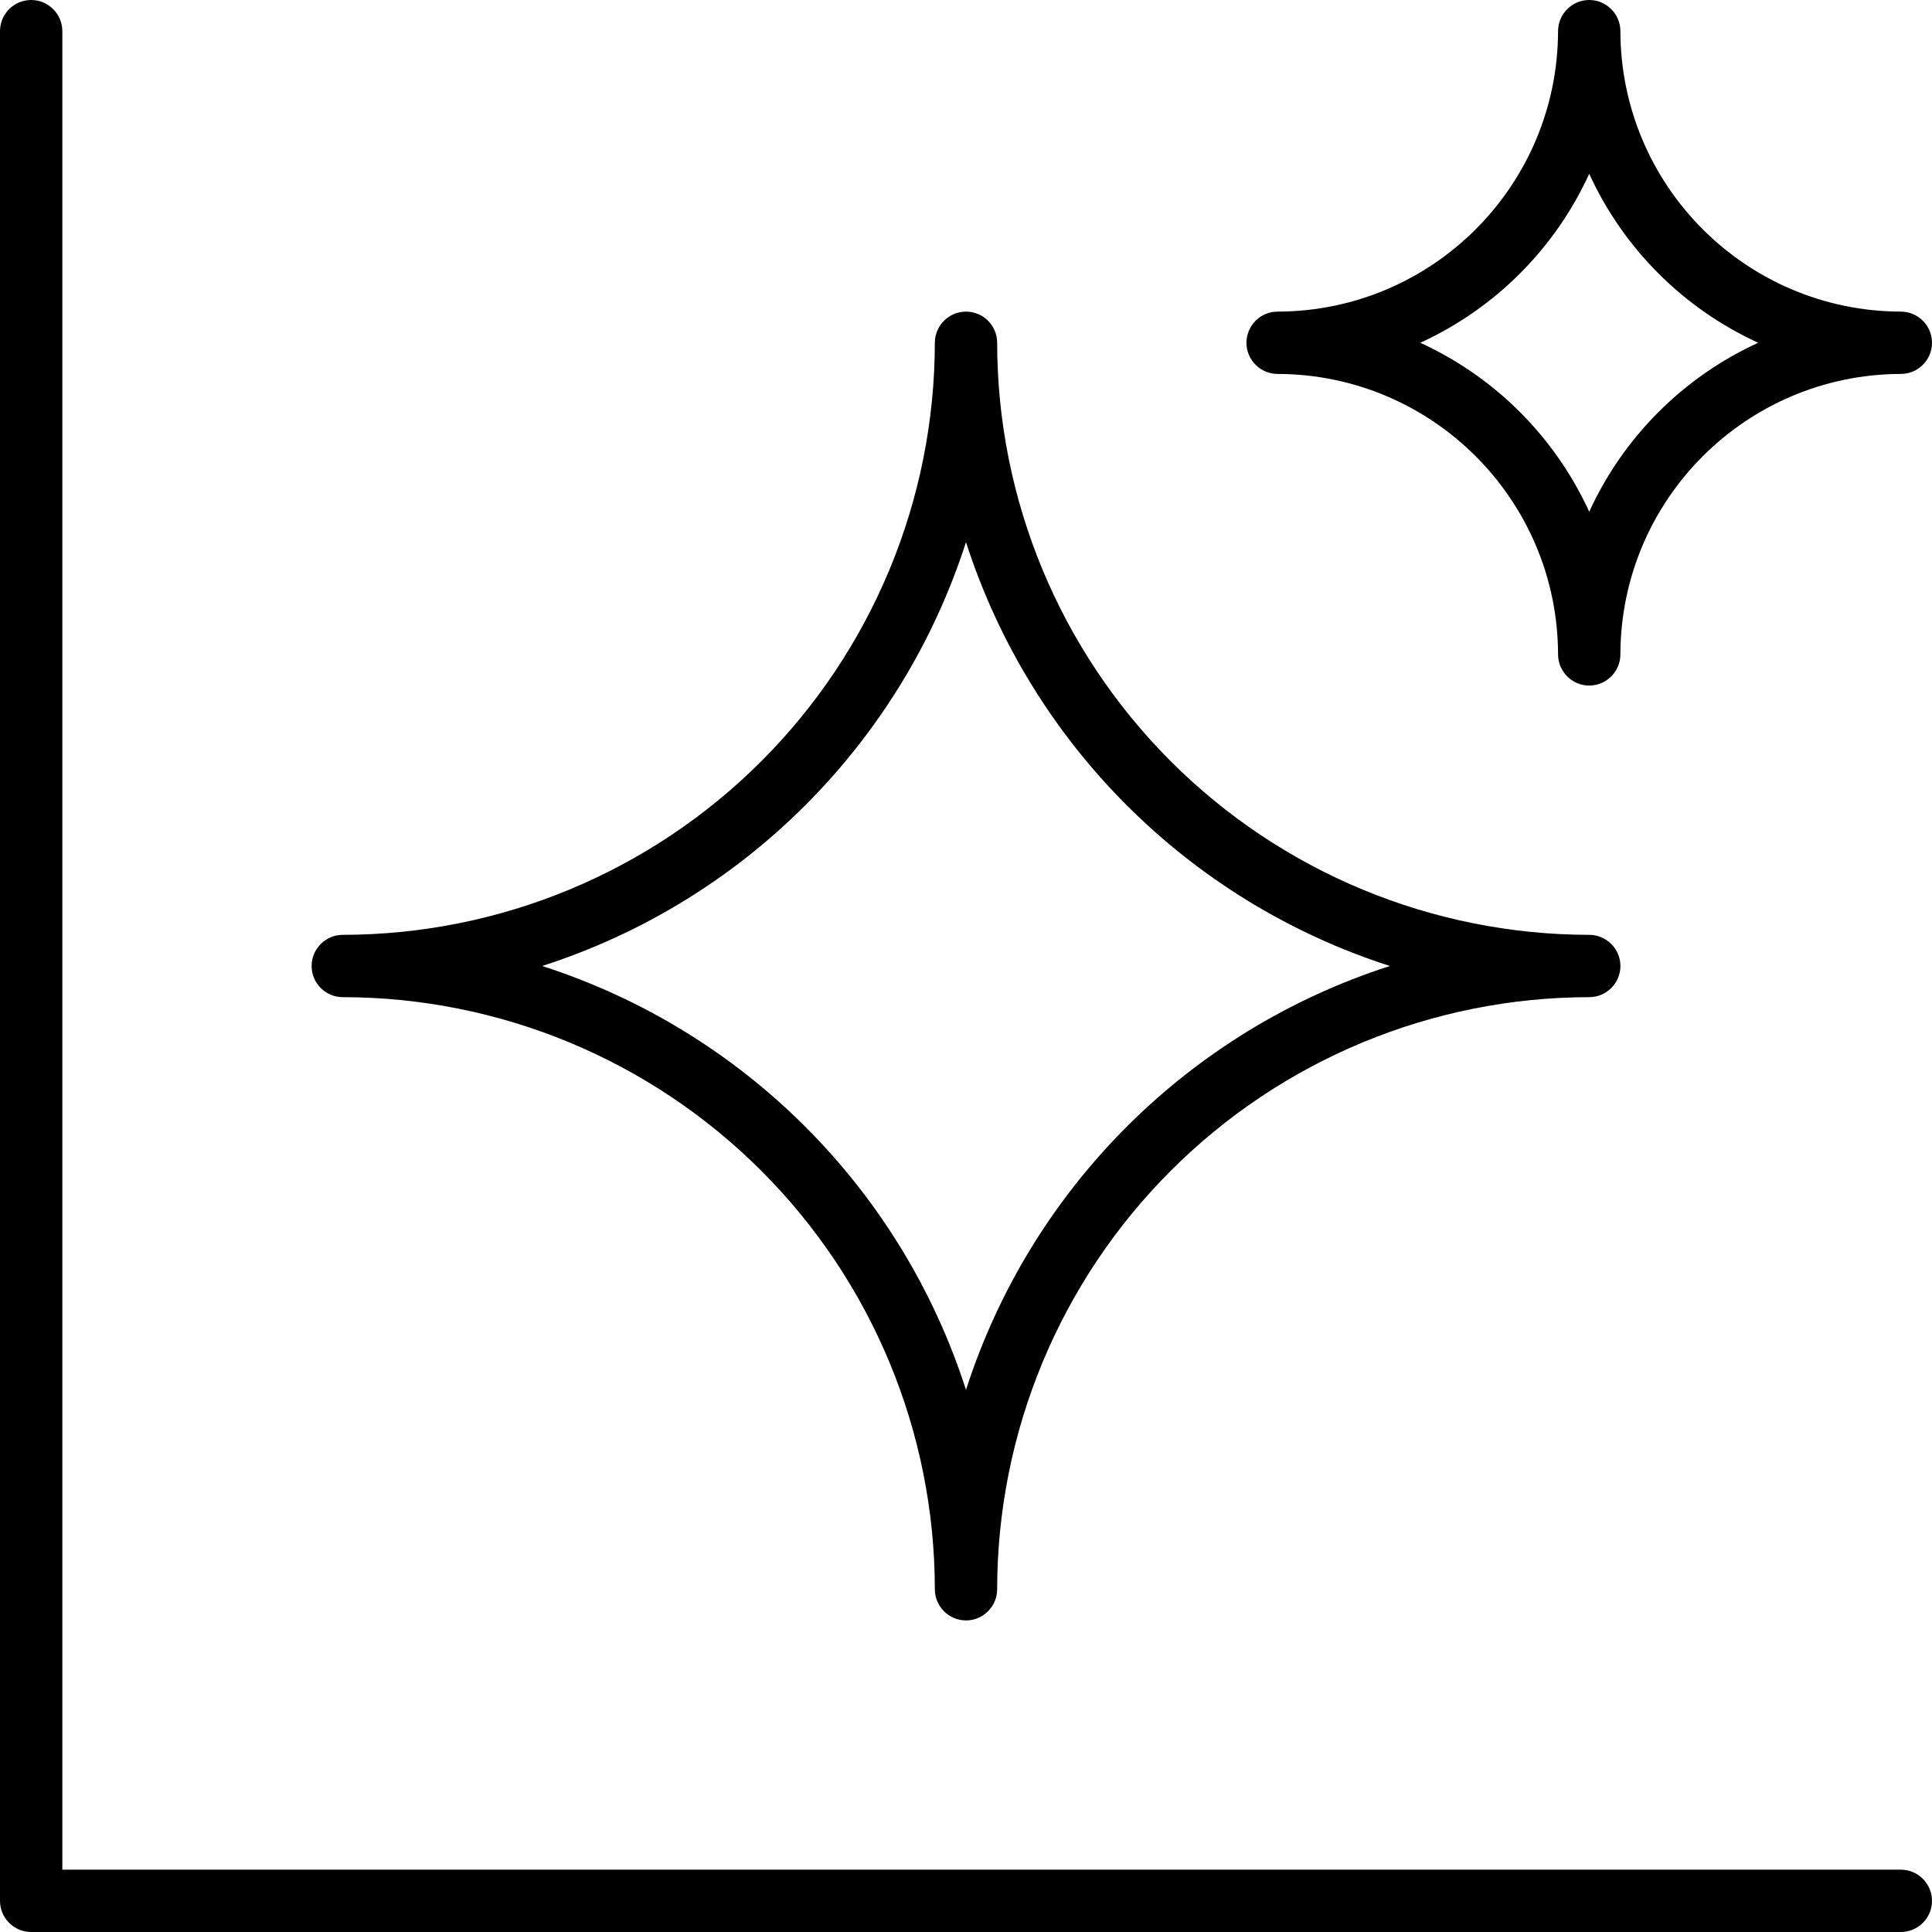
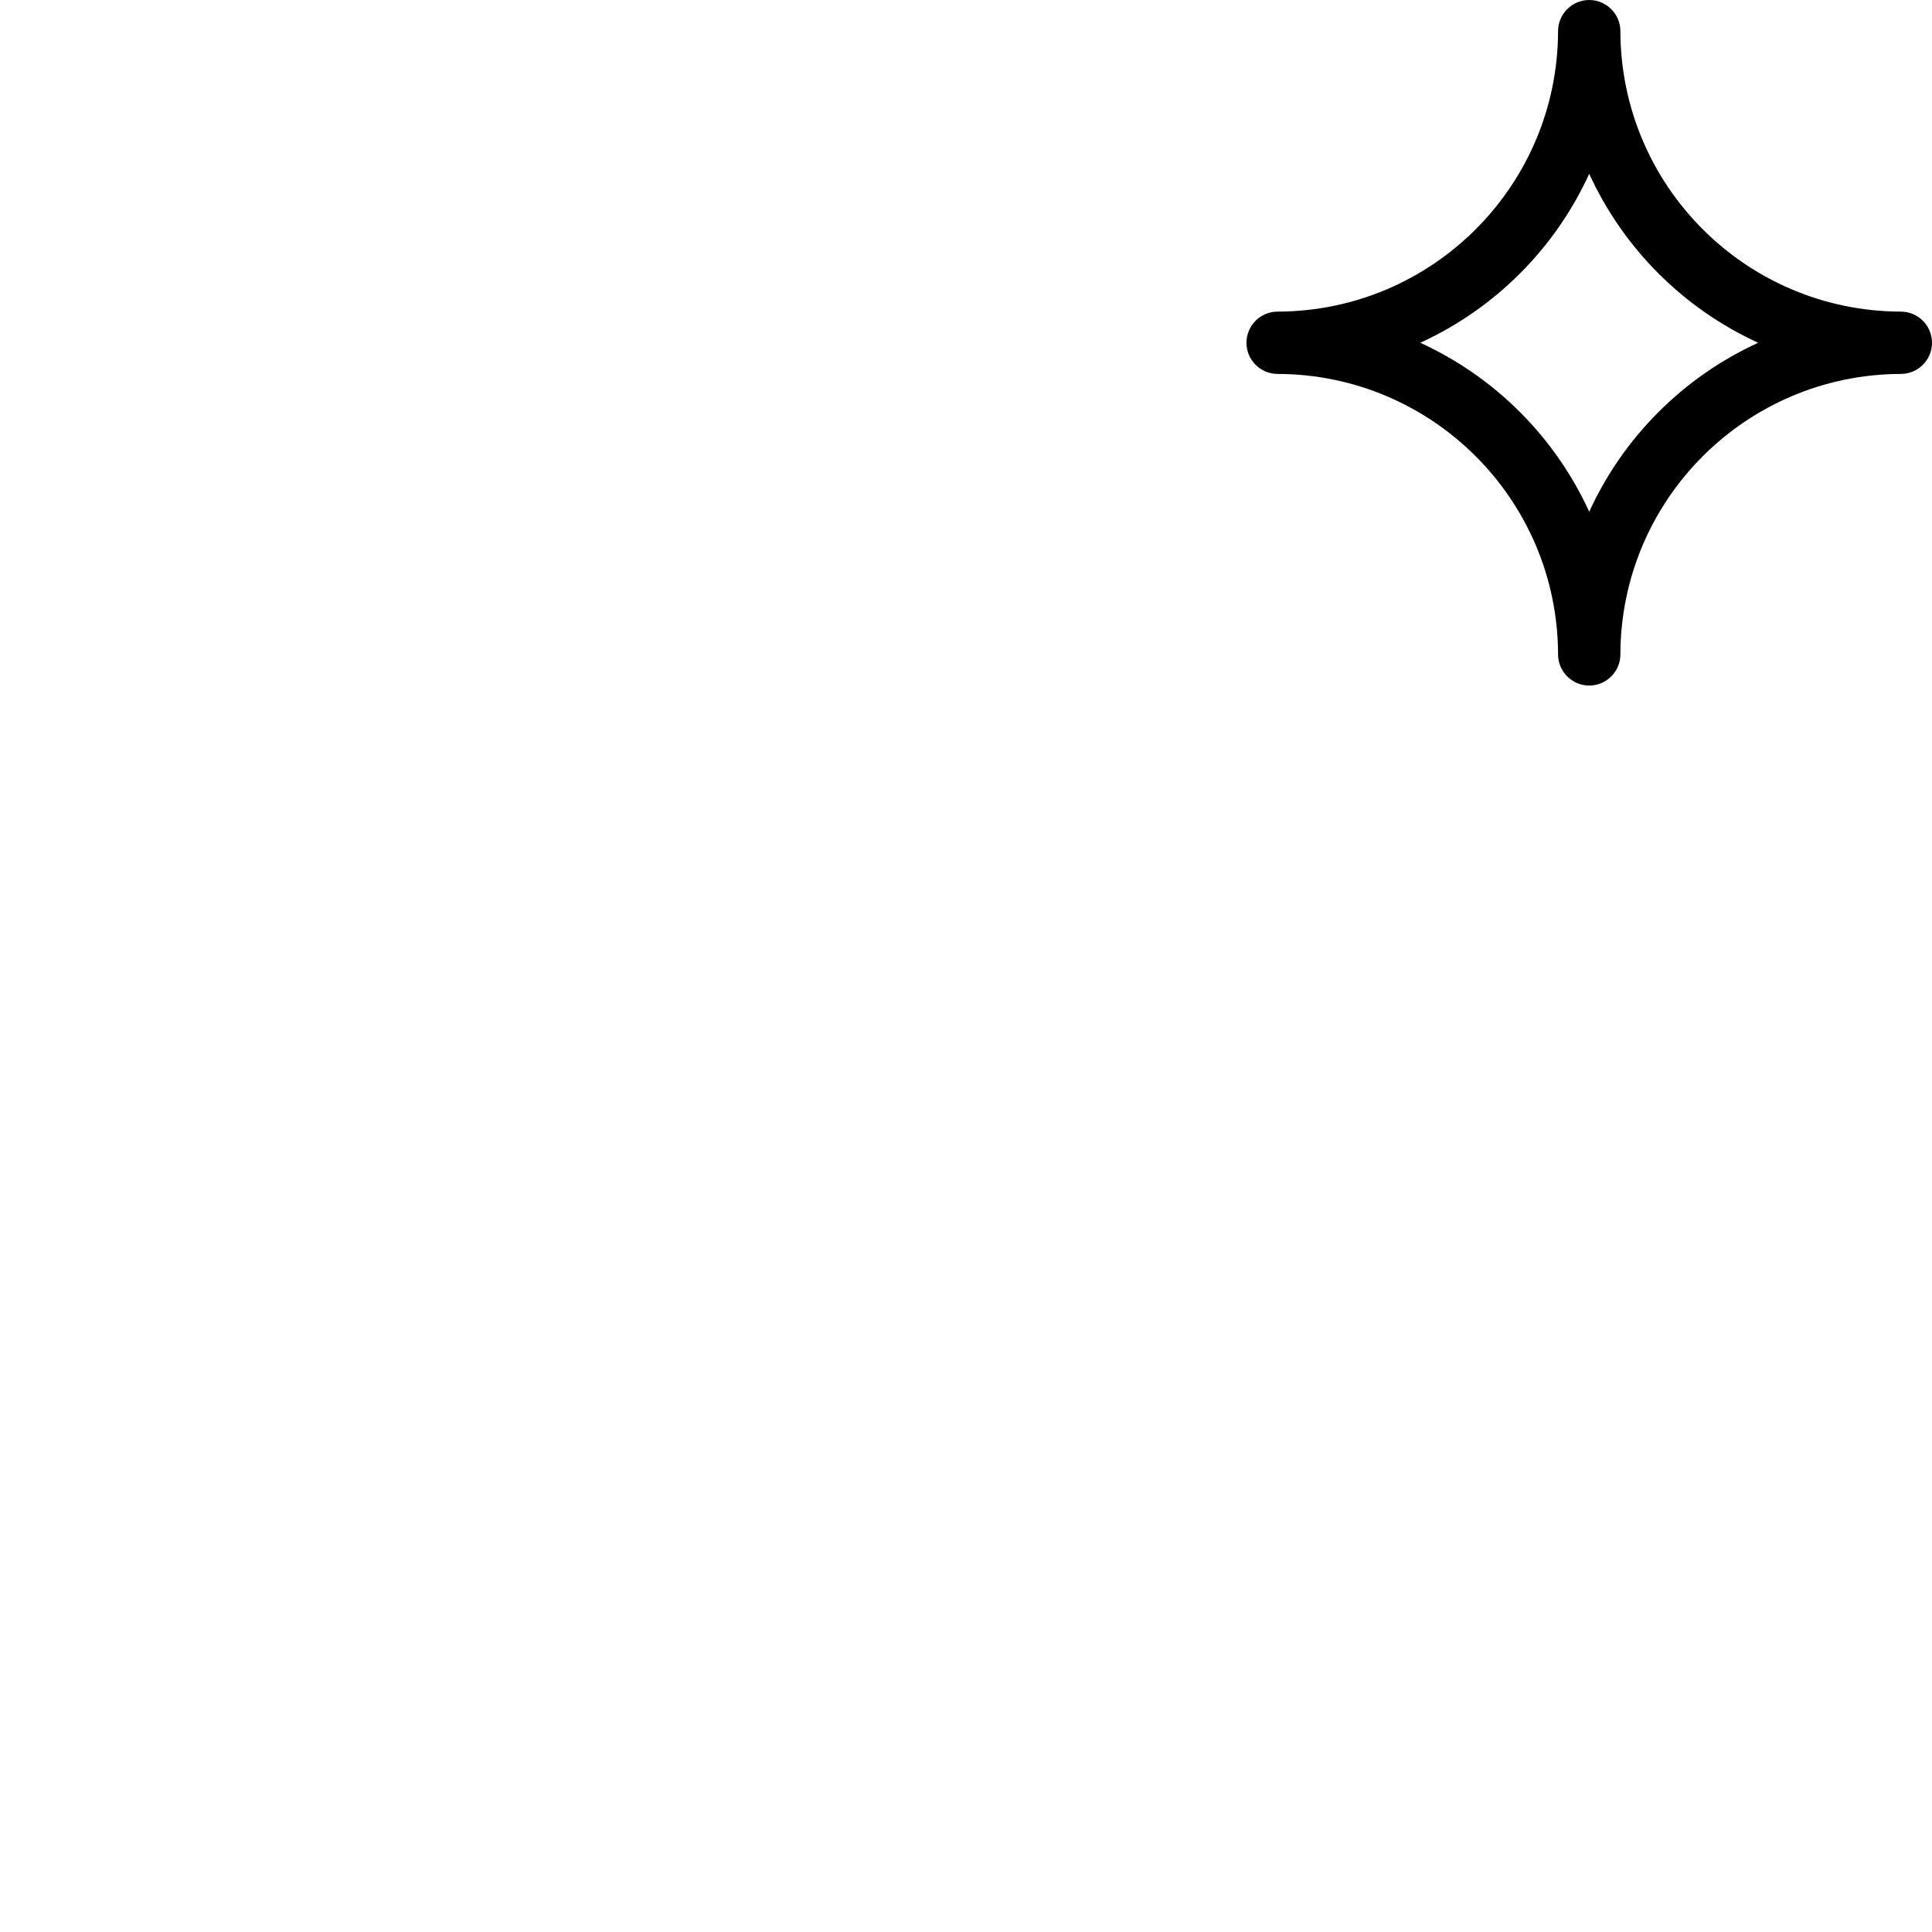
<svg xmlns="http://www.w3.org/2000/svg" width="62" height="62" viewBox="0 0 62 62" fill="none">
-   <path d="M31 10C30.45 10 30 10.449 30 11C29.996 16.039 27.992 20.867 24.43 24.43C20.867 27.993 16.039 29.996 11 30C10.449 30 10 30.45 10 31C10 31.551 10.449 32 11 32C16.039 32.004 20.867 34.008 24.43 37.571C27.993 41.133 29.996 45.961 30 51.001C30 51.551 30.45 52.001 31 52.001C31.551 52.001 32 51.551 32 51.001C32.004 45.962 34.008 41.133 37.571 37.571C41.133 34.008 45.961 32.004 51.001 32C51.551 32 52.001 31.551 52.001 31C52.001 30.45 51.551 30 51.001 30C45.962 29.996 41.133 27.992 37.571 24.43C34.008 20.867 32.004 16.039 32 11C32 10.734 31.895 10.48 31.707 10.293C31.52 10.105 31.266 10 31 10ZM44.602 31C38.141 33.078 33.079 38.141 31 44.602C28.922 38.141 23.86 33.079 17.398 31C23.859 28.922 28.921 23.859 31 17.398C33.078 23.859 38.141 28.921 44.602 31Z" fill="black" />
  <path d="M61 10C56.035 9.988 52.012 5.965 52 1C52 0.449 51.551 0 51 0C50.449 0 50 0.449 50 1C49.988 5.965 45.965 9.988 41 10C40.449 10 40 10.449 40 11C40 11.551 40.449 12 41 12C45.965 12.012 49.988 16.035 50 21C50 21.551 50.449 22 51 22C51.551 22 52 21.551 52 21C52.012 16.035 56.035 12.012 61 12C61.551 12 62 11.551 62 11C62 10.449 61.551 10 61 10ZM51 16.422C49.902 14.024 47.977 12.098 45.578 11C47.977 9.902 49.902 7.977 51 5.578C52.098 7.976 54.023 9.902 56.422 11C54.023 12.098 52.098 14.023 51 16.422Z" fill="black" />
-   <path d="M61 60H2V1C2 0.449 1.551 0 1 0C0.449 0 0 0.449 0 1V61C0 61.266 0.105 61.52 0.293 61.707C0.48 61.895 0.734 62 1 62H61C61.551 62 62 61.551 62 61C62 60.449 61.551 60 61 60Z" fill="black" />
</svg>